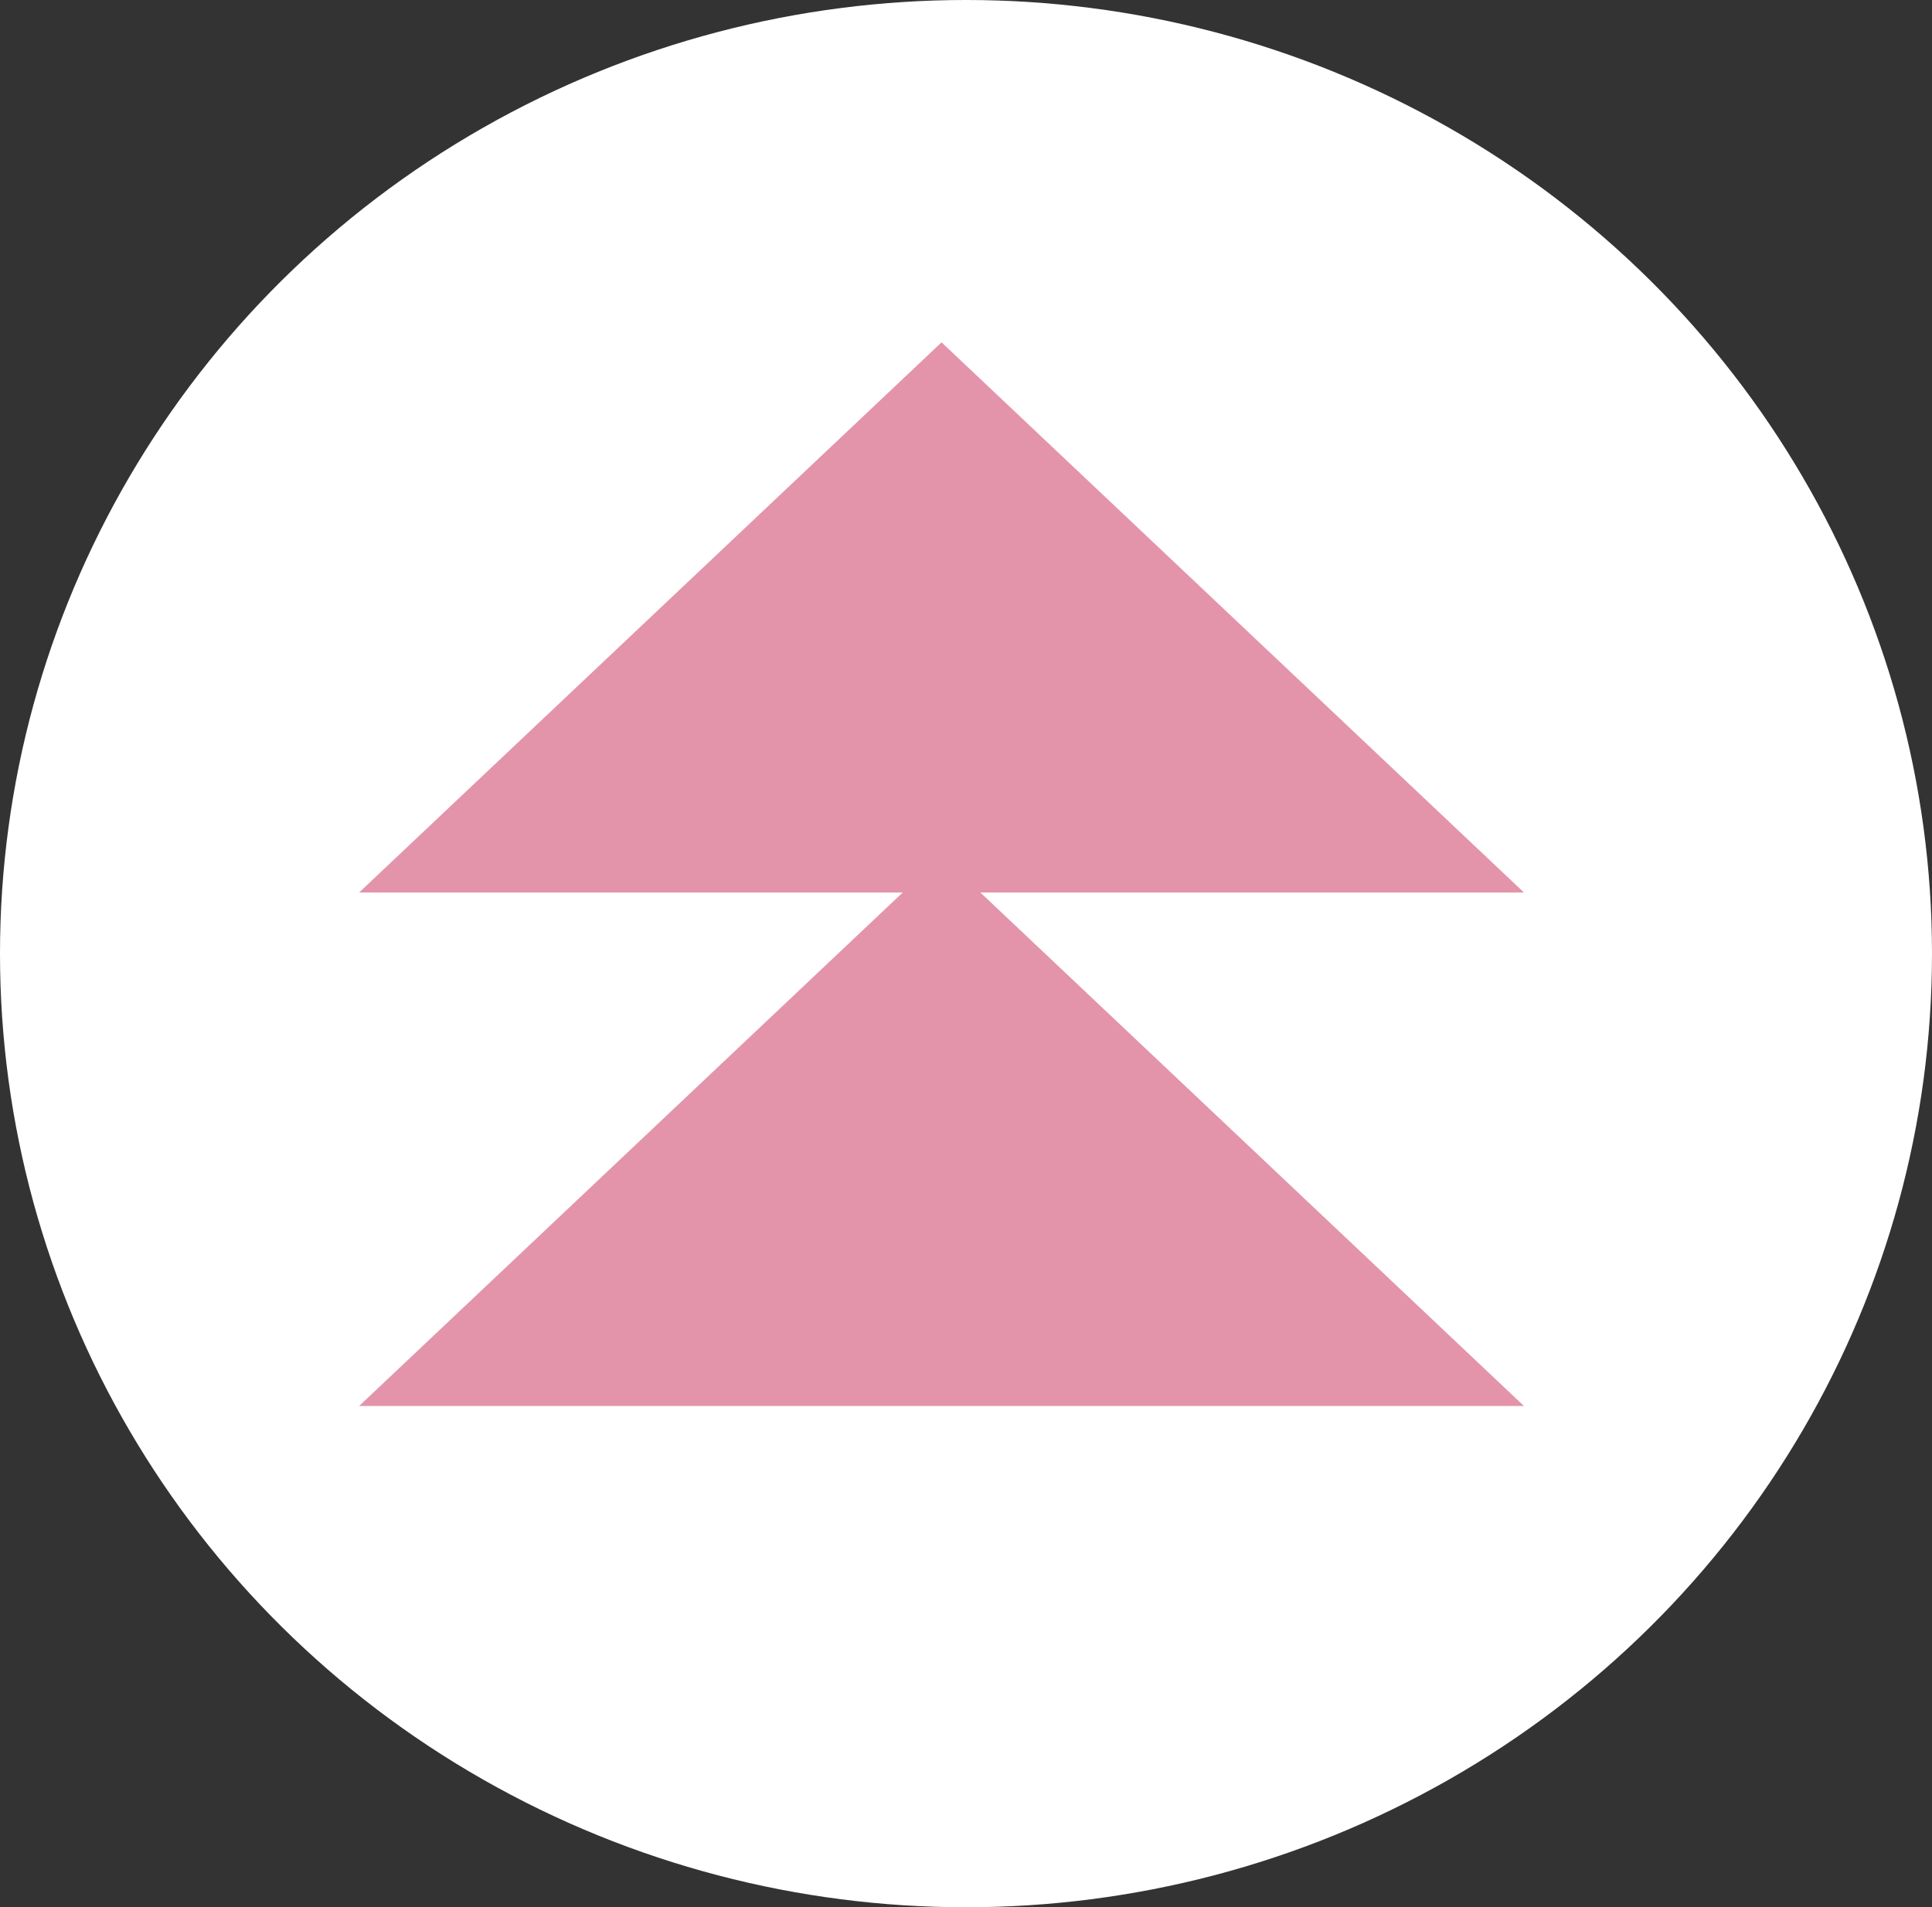
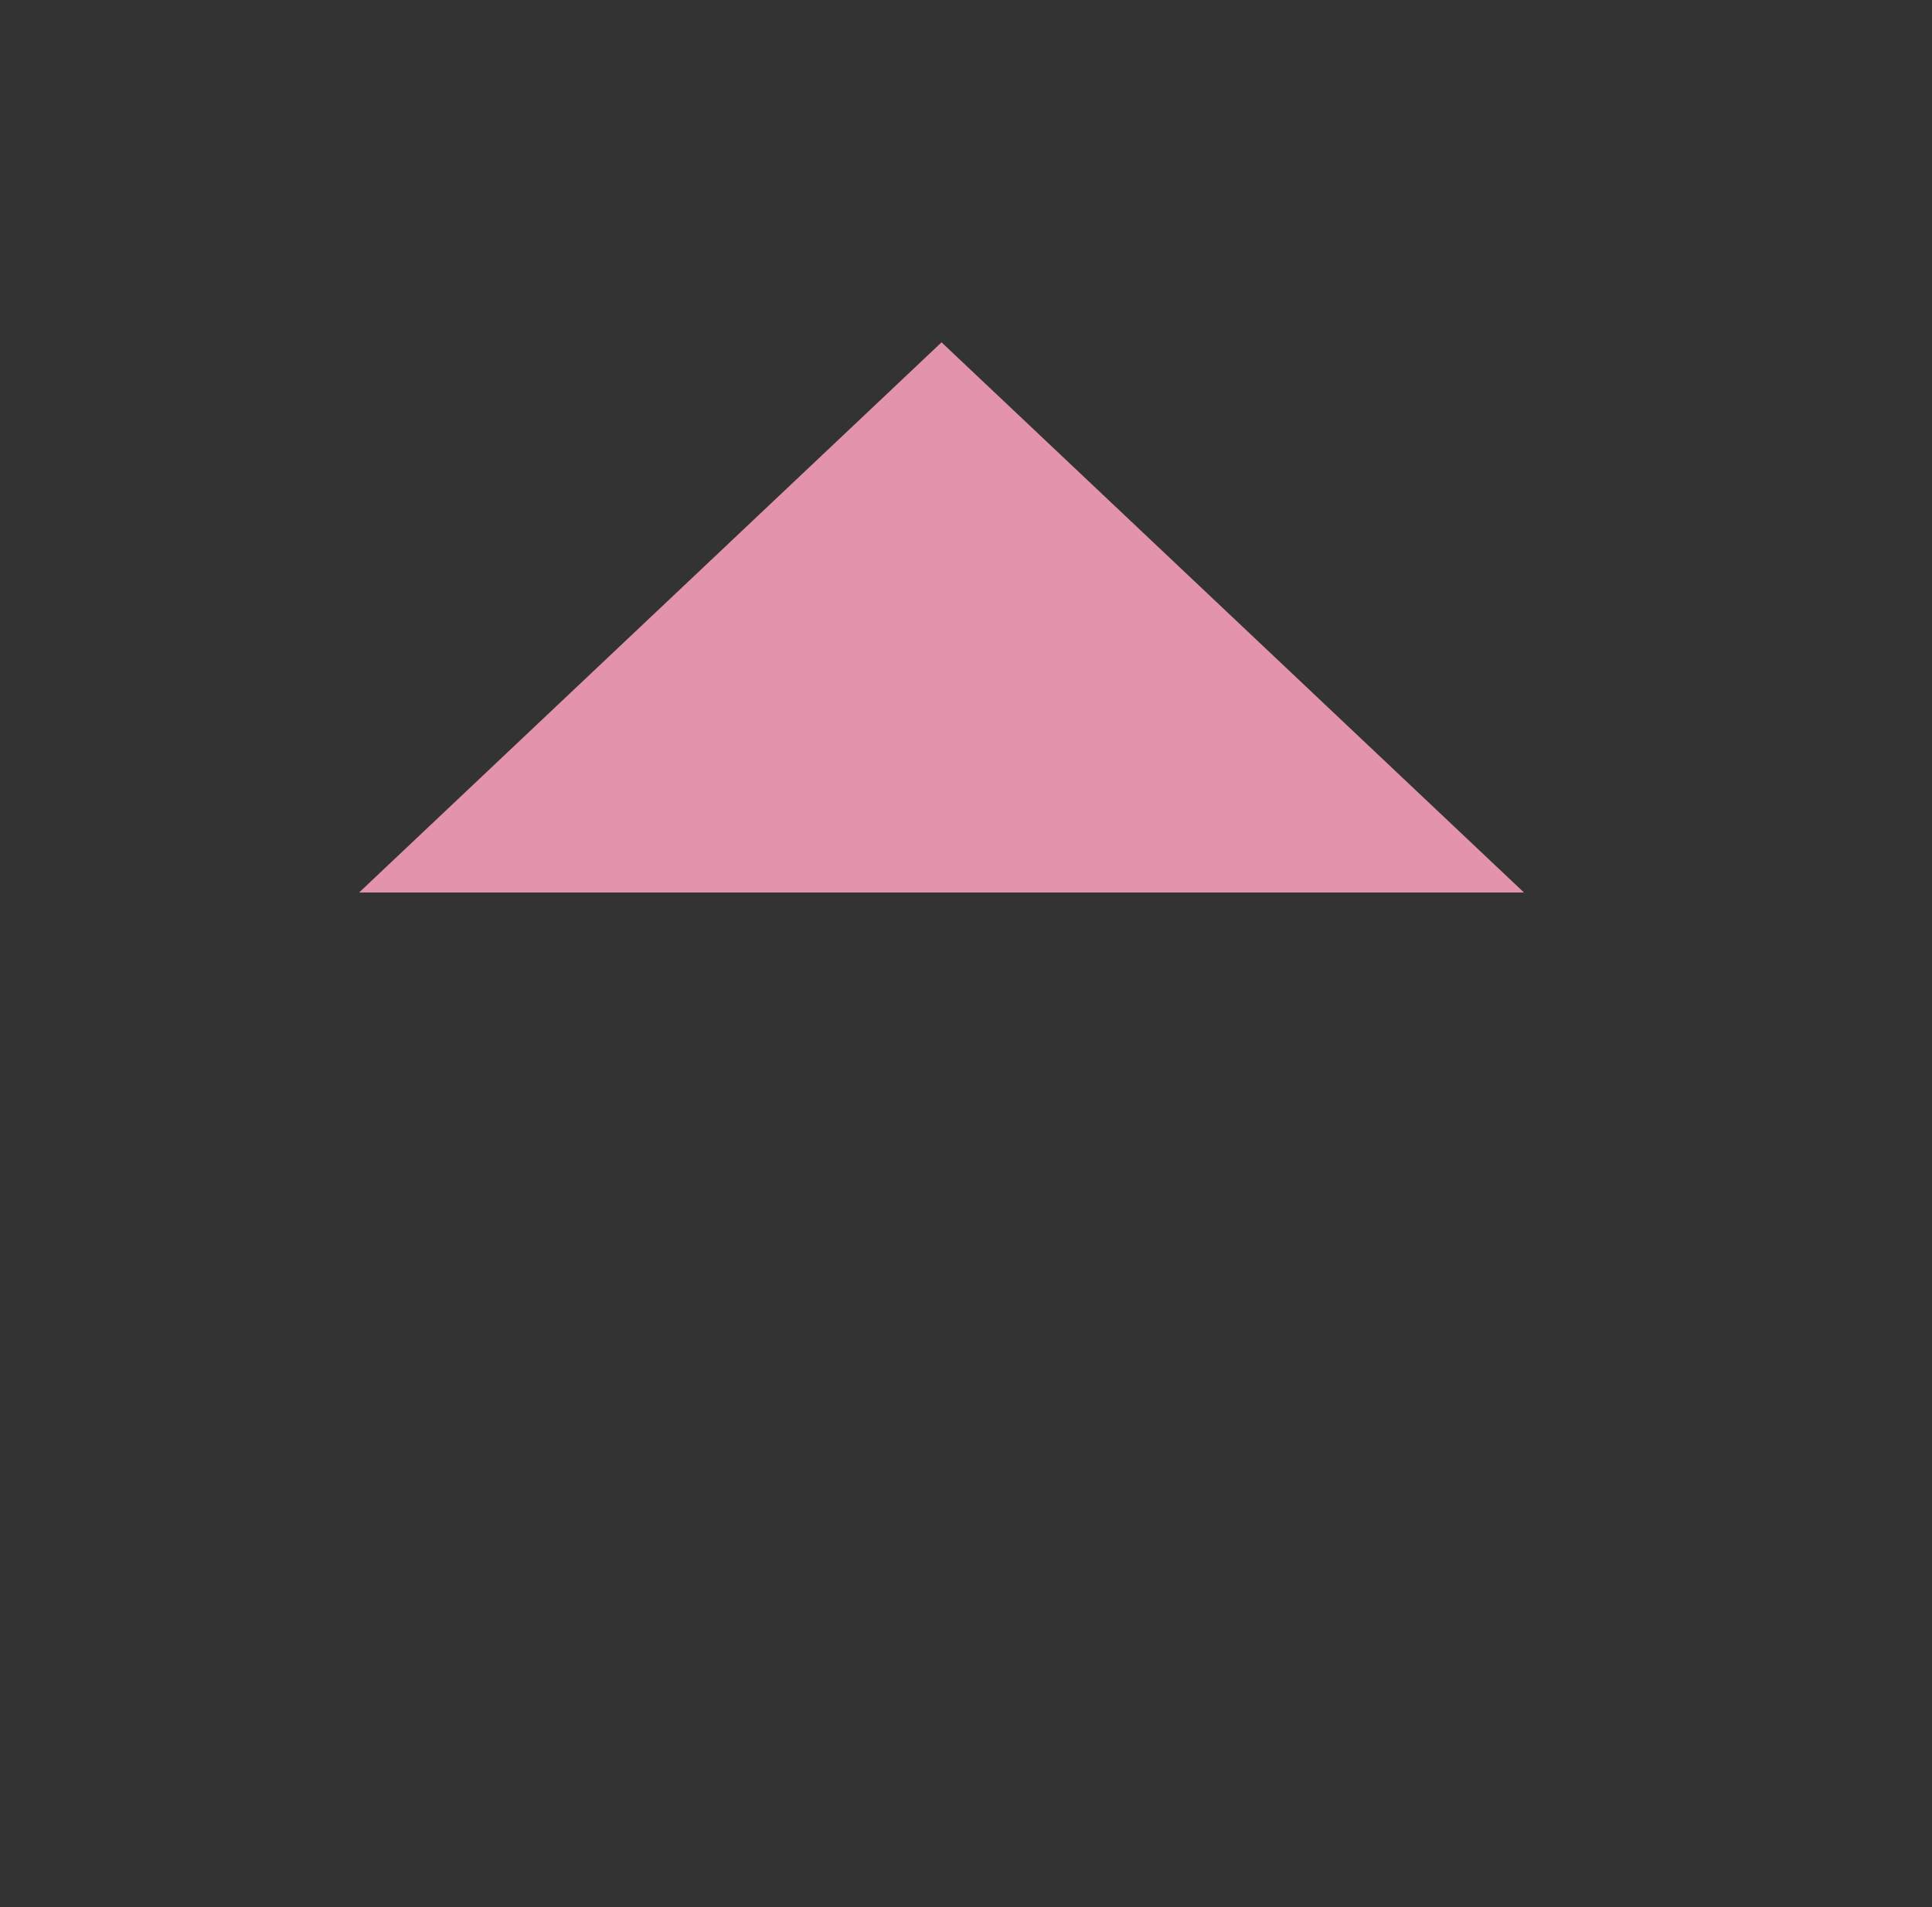
<svg xmlns="http://www.w3.org/2000/svg" width="79" height="78" viewBox="0 0 79 78" fill="none">
  <rect x="0" y="0" width="79" height="78" fill="#333333" stroke="none" />
-   <ellipse cx="39.5" cy="39" rx="39.5" ry="39" fill="white" />
-   <path d="M38.5 14L62.316 36.5H14.684L38.5 14Z" fill="#E394AA" />
-   <path d="M38.5 35L62.316 57.5H14.684L38.5 35Z" fill="#E394AA" />
+   <path d="M38.5 14L62.316 36.5H14.684Z" fill="#E394AA" />
</svg>